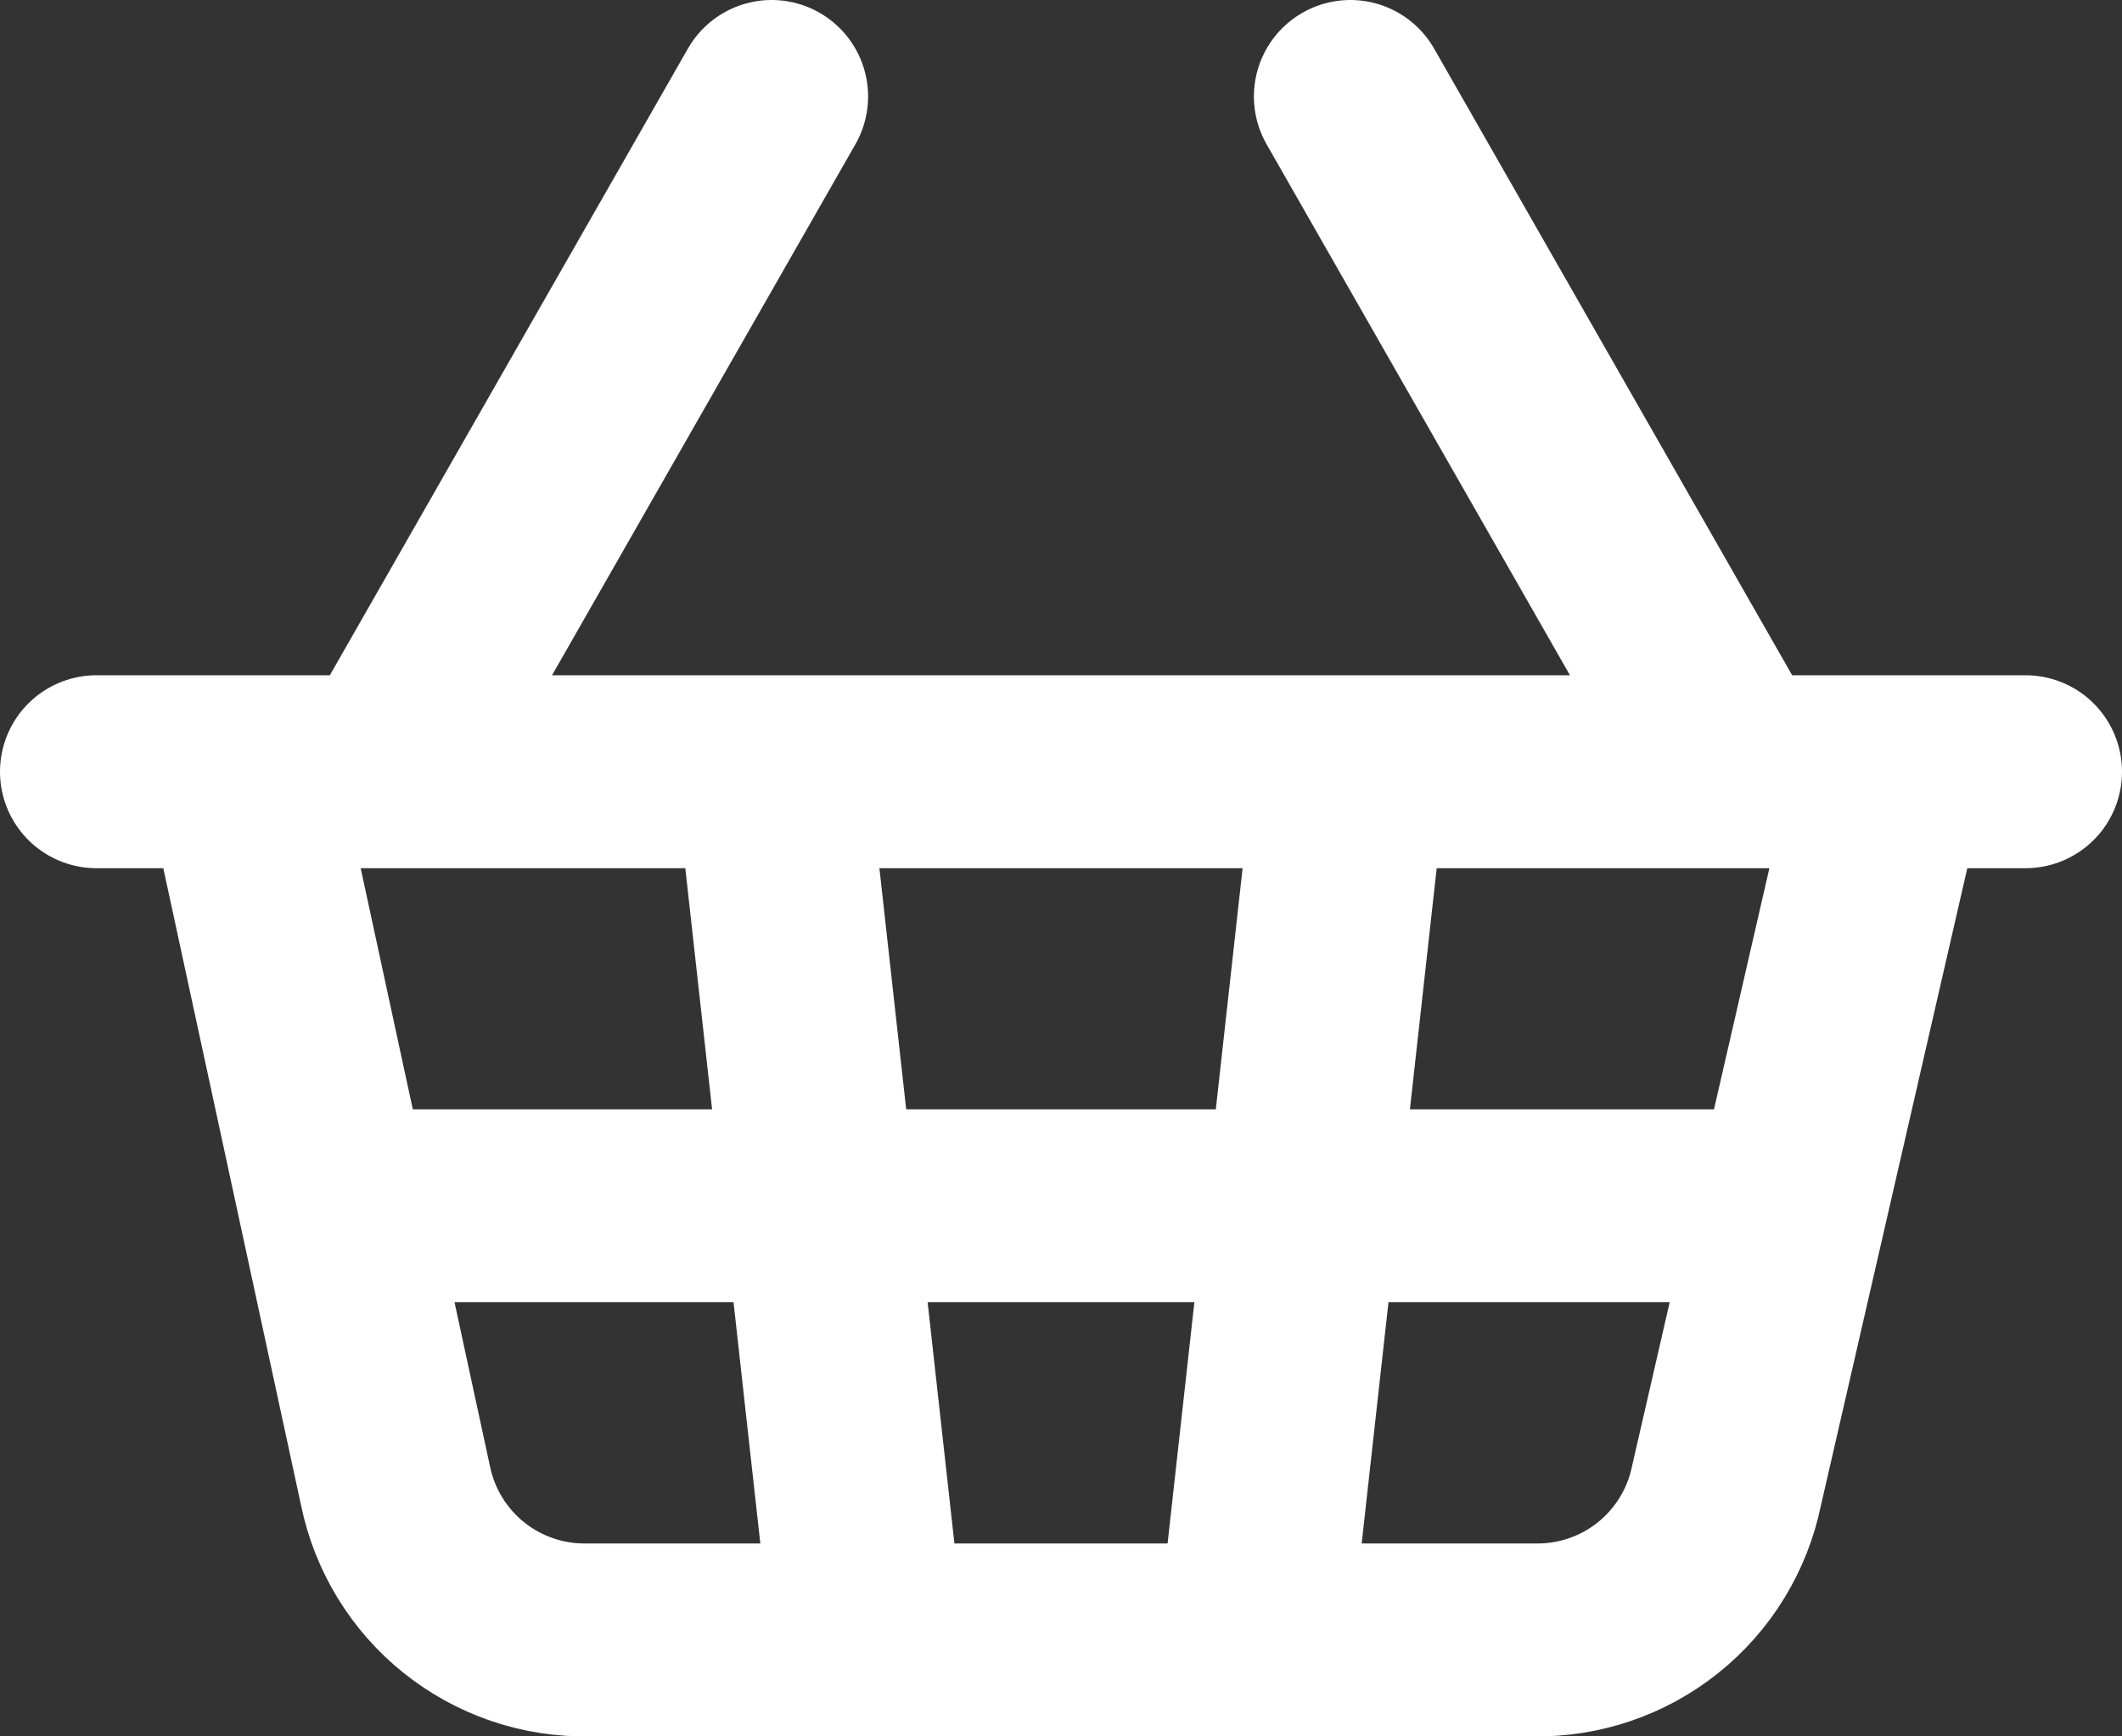
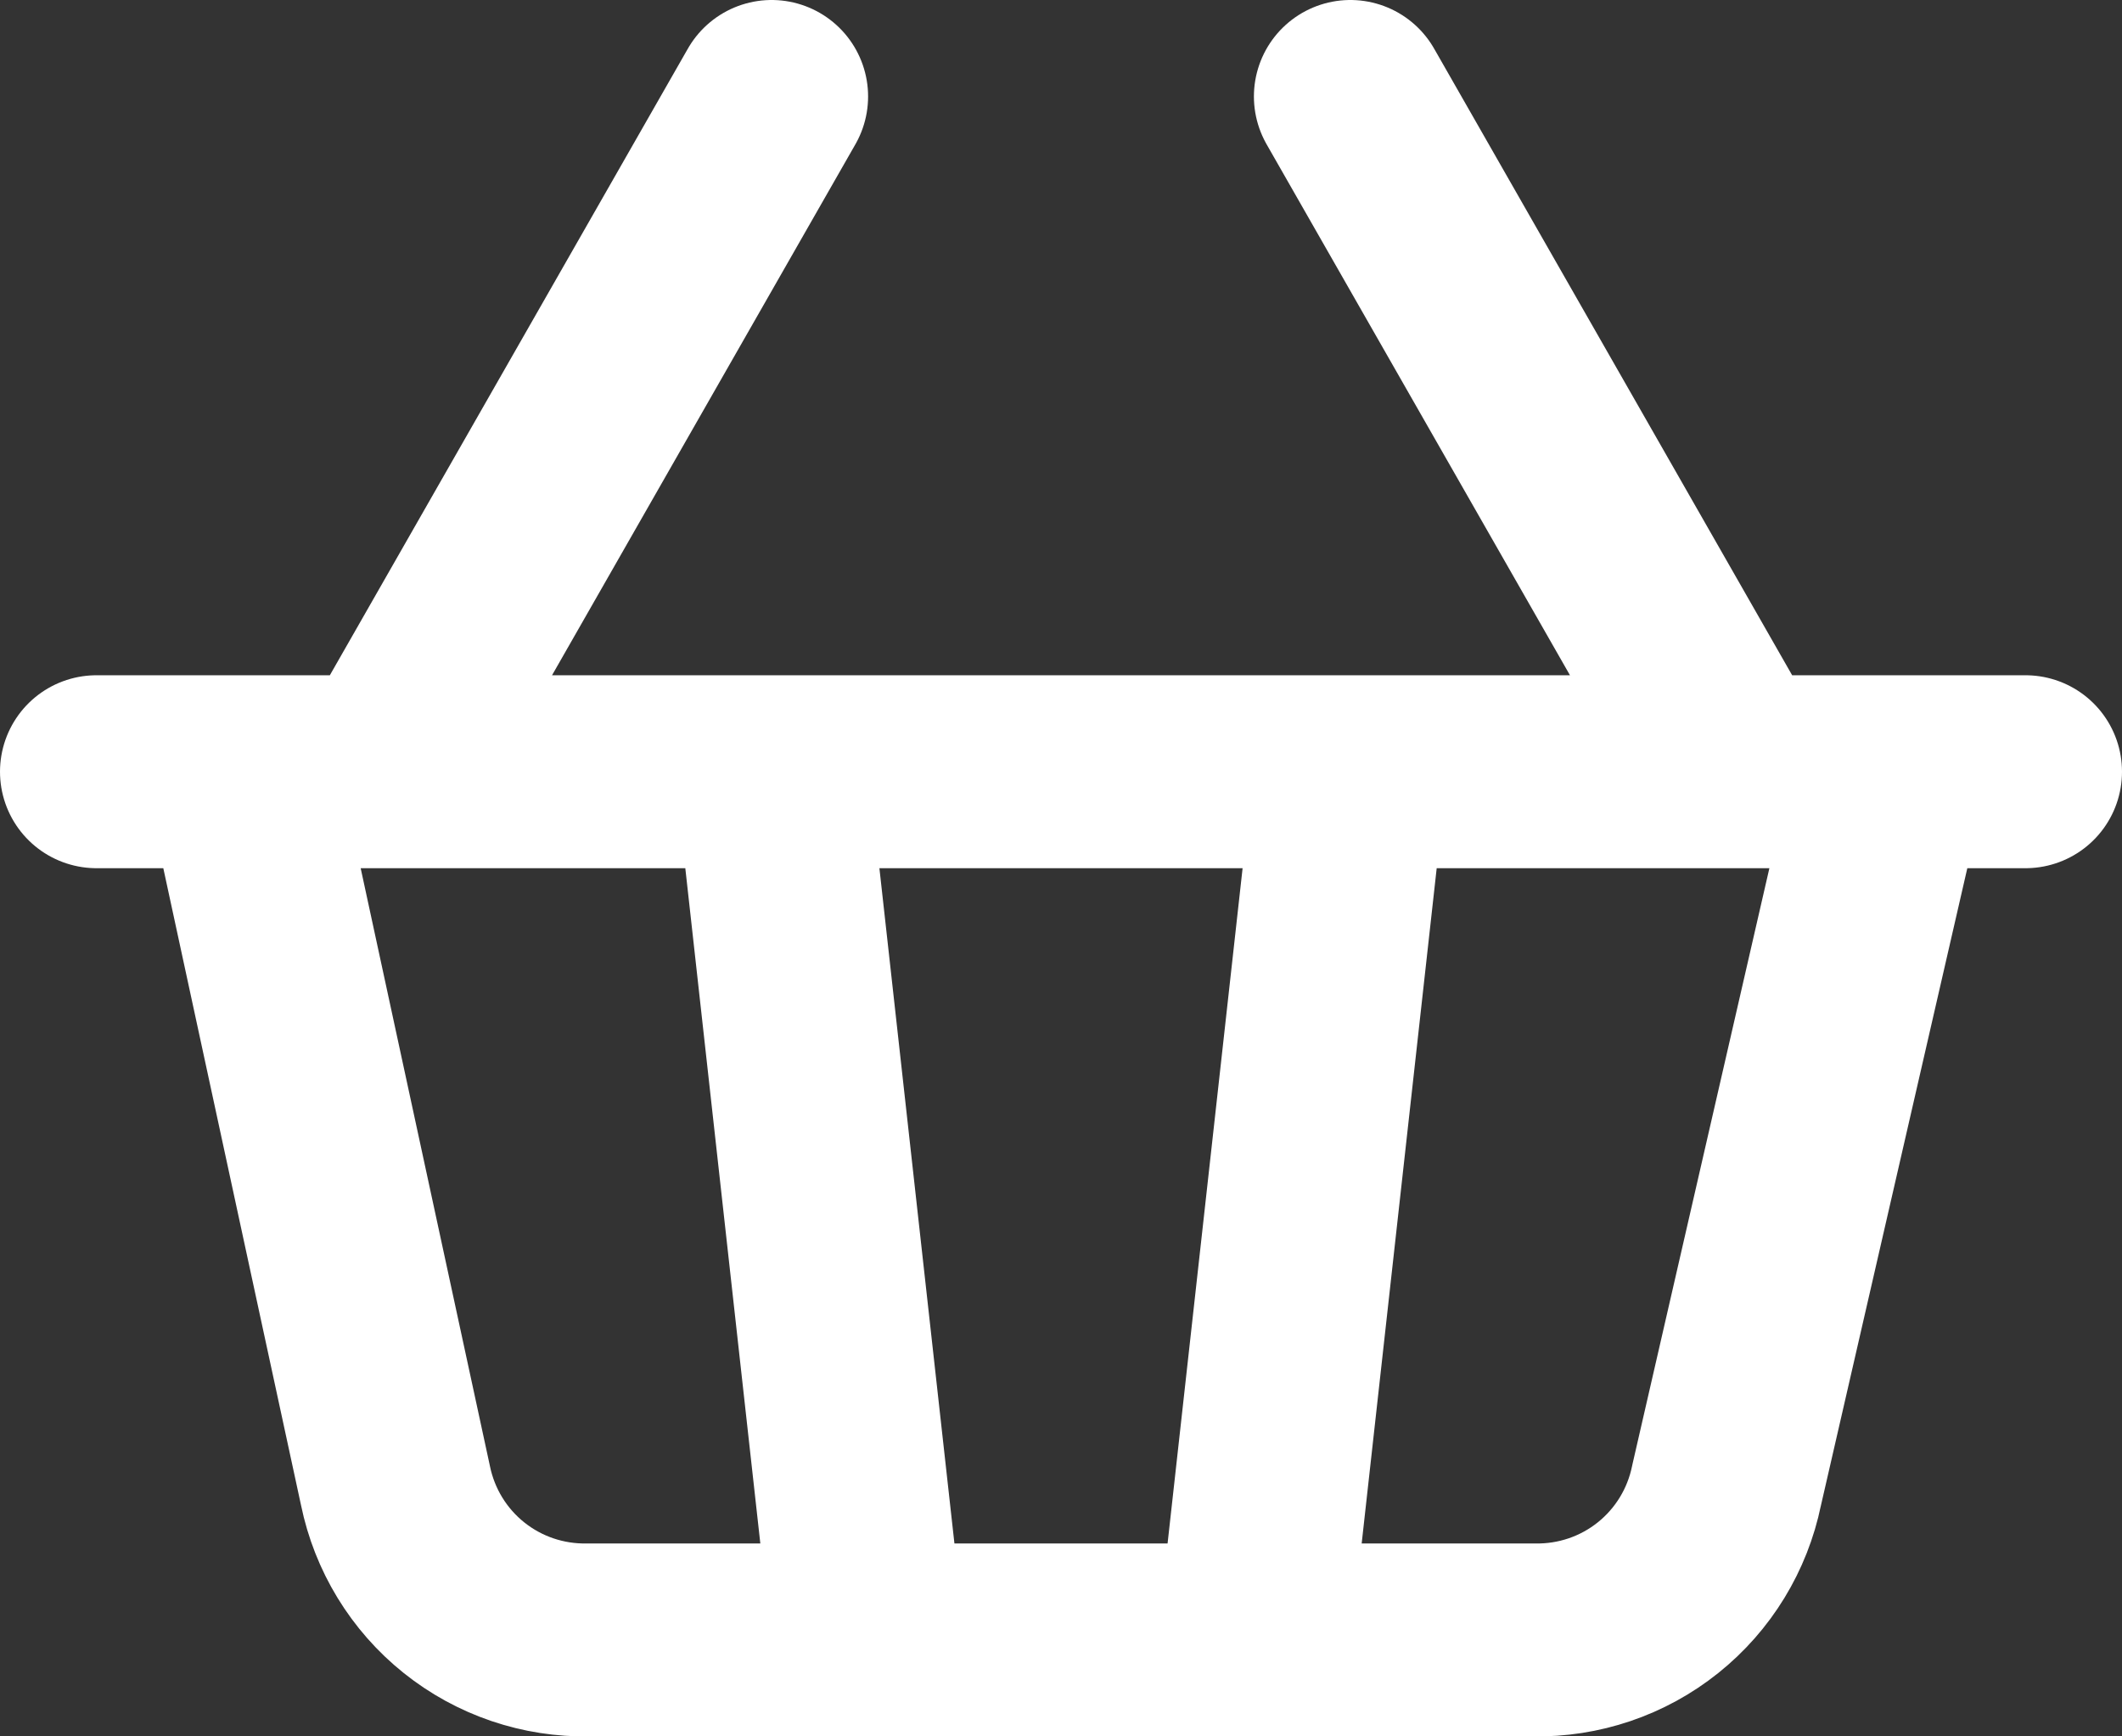
<svg xmlns="http://www.w3.org/2000/svg" width="22" height="18" viewBox="0 0 22 18" fill="none">
  <rect x="0" y="0" width="22" height="18" fill="#333333" stroke="none" />
-   <path d="M14 8L13 17M18 8L14 1M1 8H21M2.5 8L4.1 15.4C4.194 15.859 4.445 16.27 4.81 16.562C5.176 16.855 5.632 17.009 6.1 17H15.9C16.368 17.009 16.824 16.855 17.19 16.562C17.555 16.27 17.806 15.859 17.9 15.4L19.6 8M3.5 12.5H18.5M4 8L8 1M8 8L9 17" stroke="white" stroke-width="2" stroke-linecap="round" stroke-linejoin="round" />
+   <path d="M14 8L13 17M18 8L14 1M1 8H21M2.5 8L4.1 15.4C4.194 15.859 4.445 16.27 4.81 16.562C5.176 16.855 5.632 17.009 6.1 17H15.9C16.368 17.009 16.824 16.855 17.19 16.562C17.555 16.27 17.806 15.859 17.9 15.4L19.6 8H18.5M4 8L8 1M8 8L9 17" stroke="white" stroke-width="2" stroke-linecap="round" stroke-linejoin="round" />
</svg>